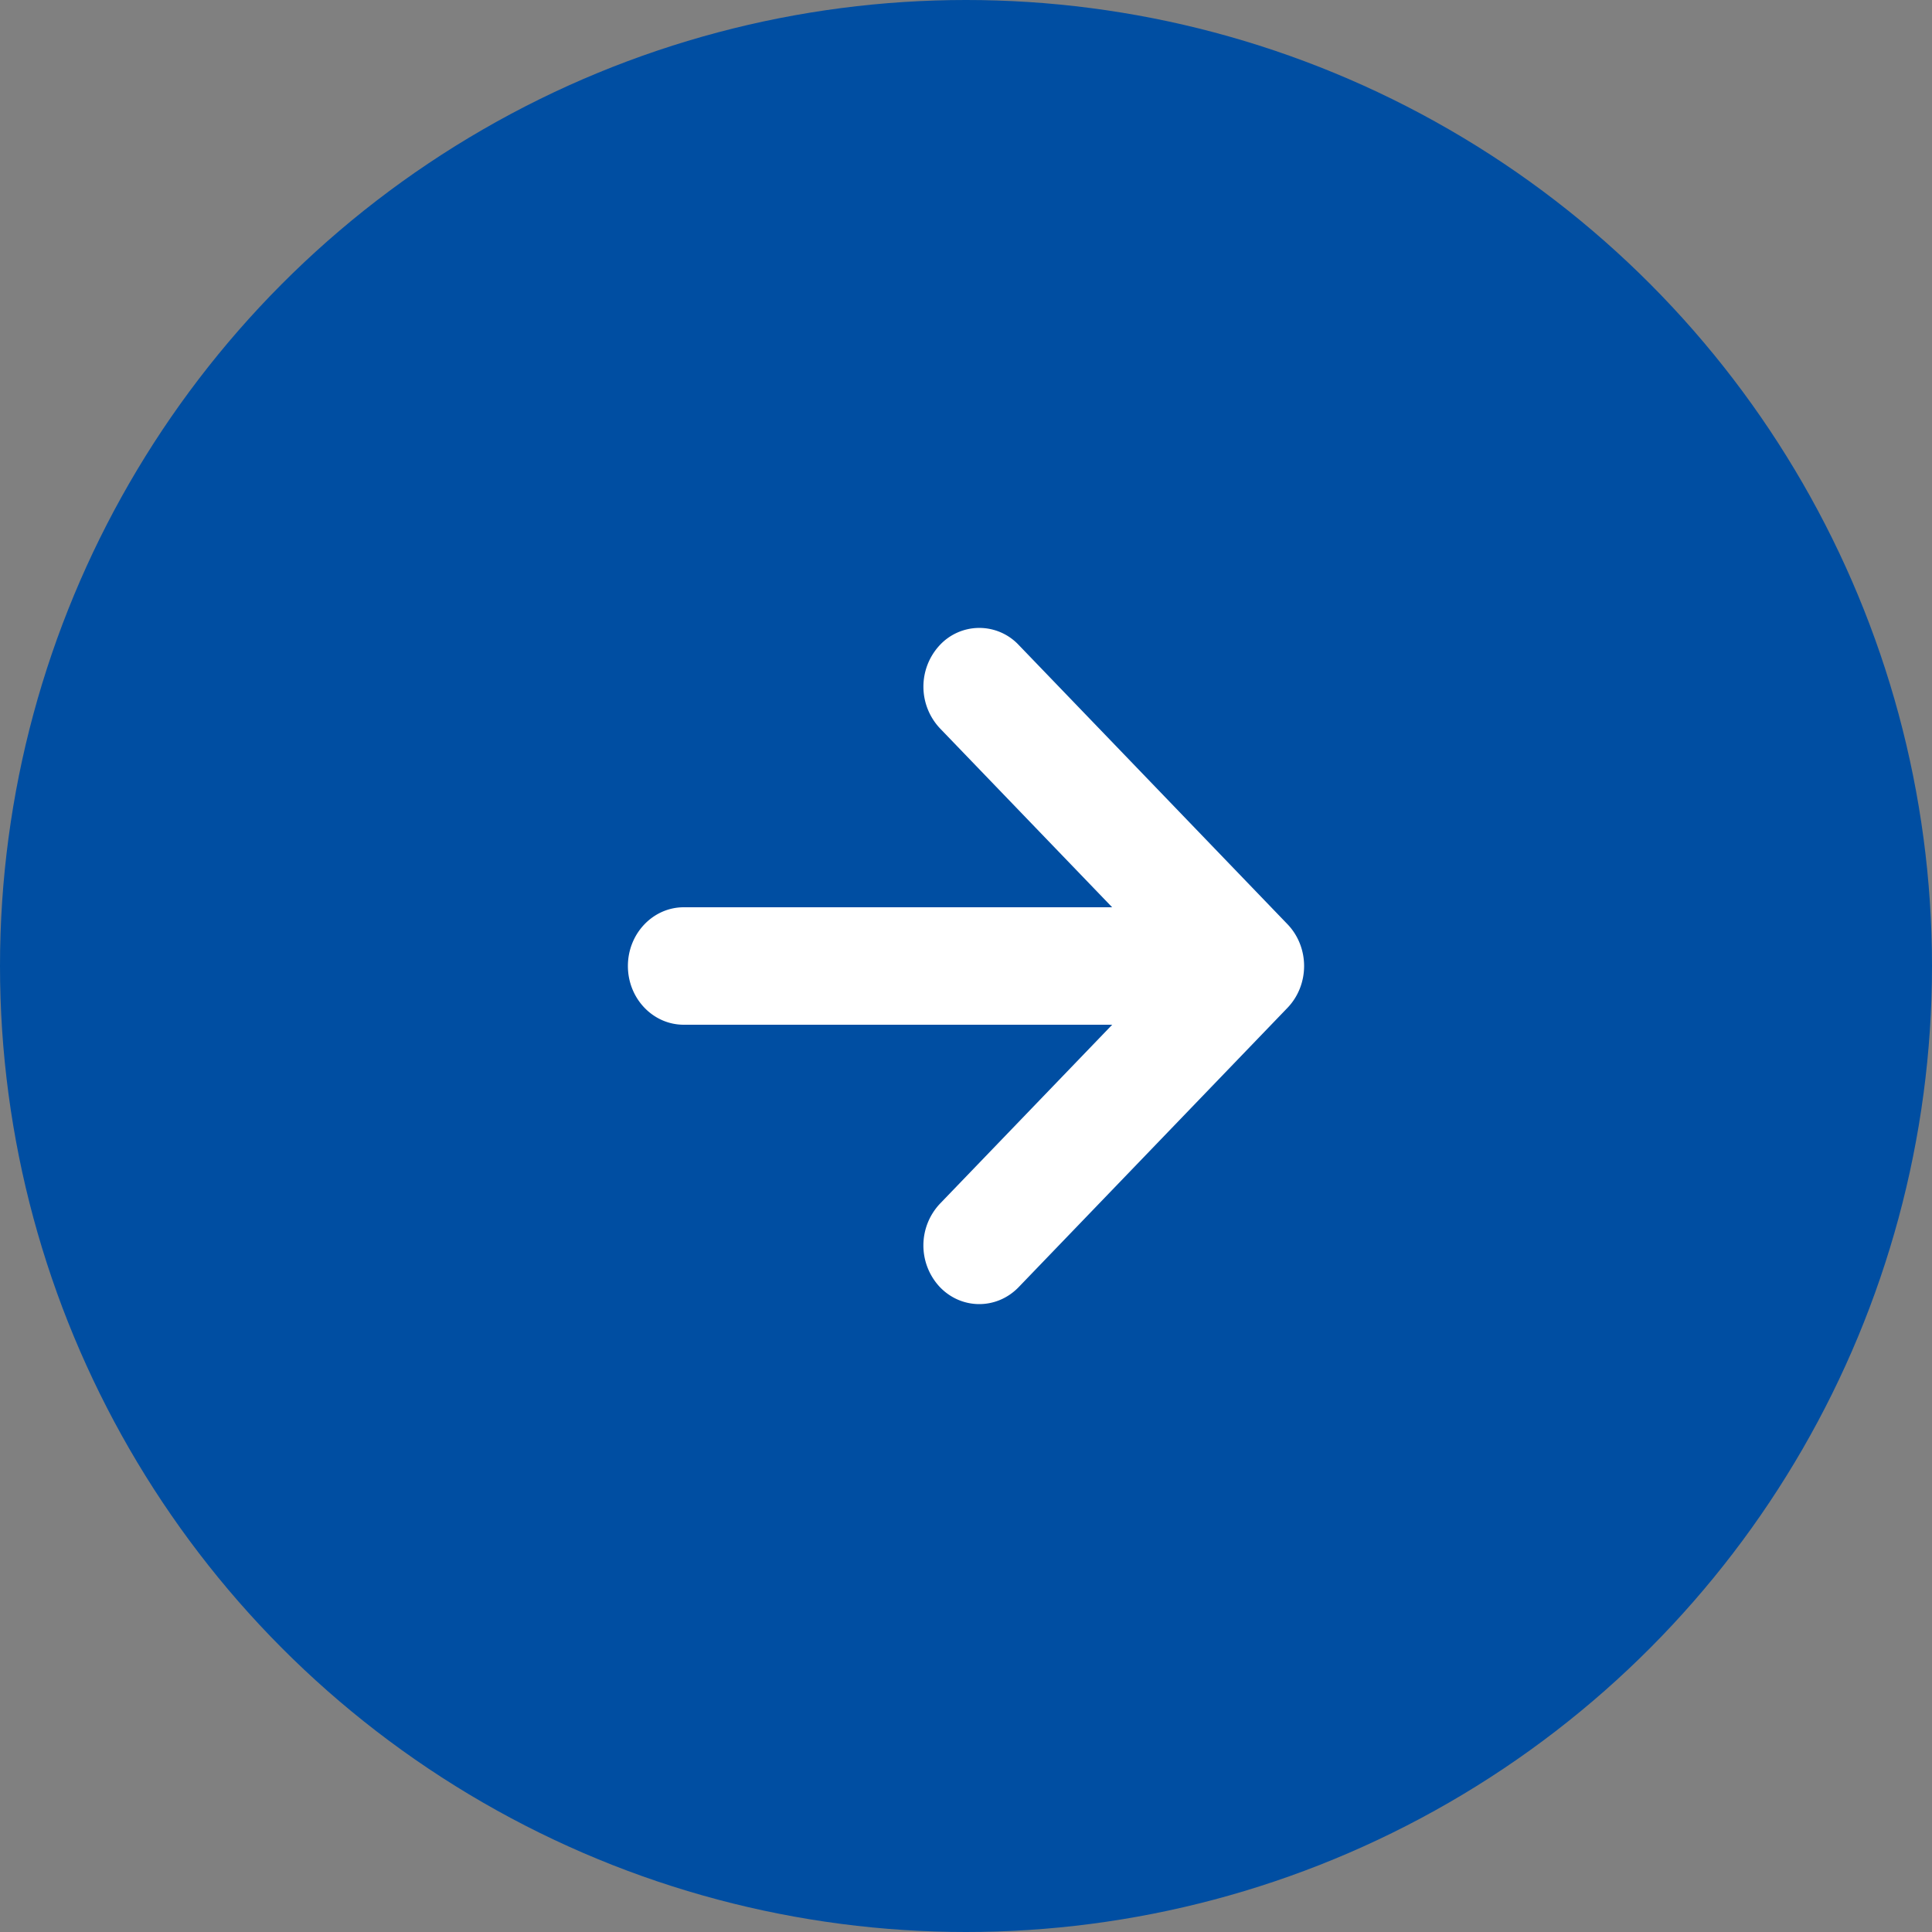
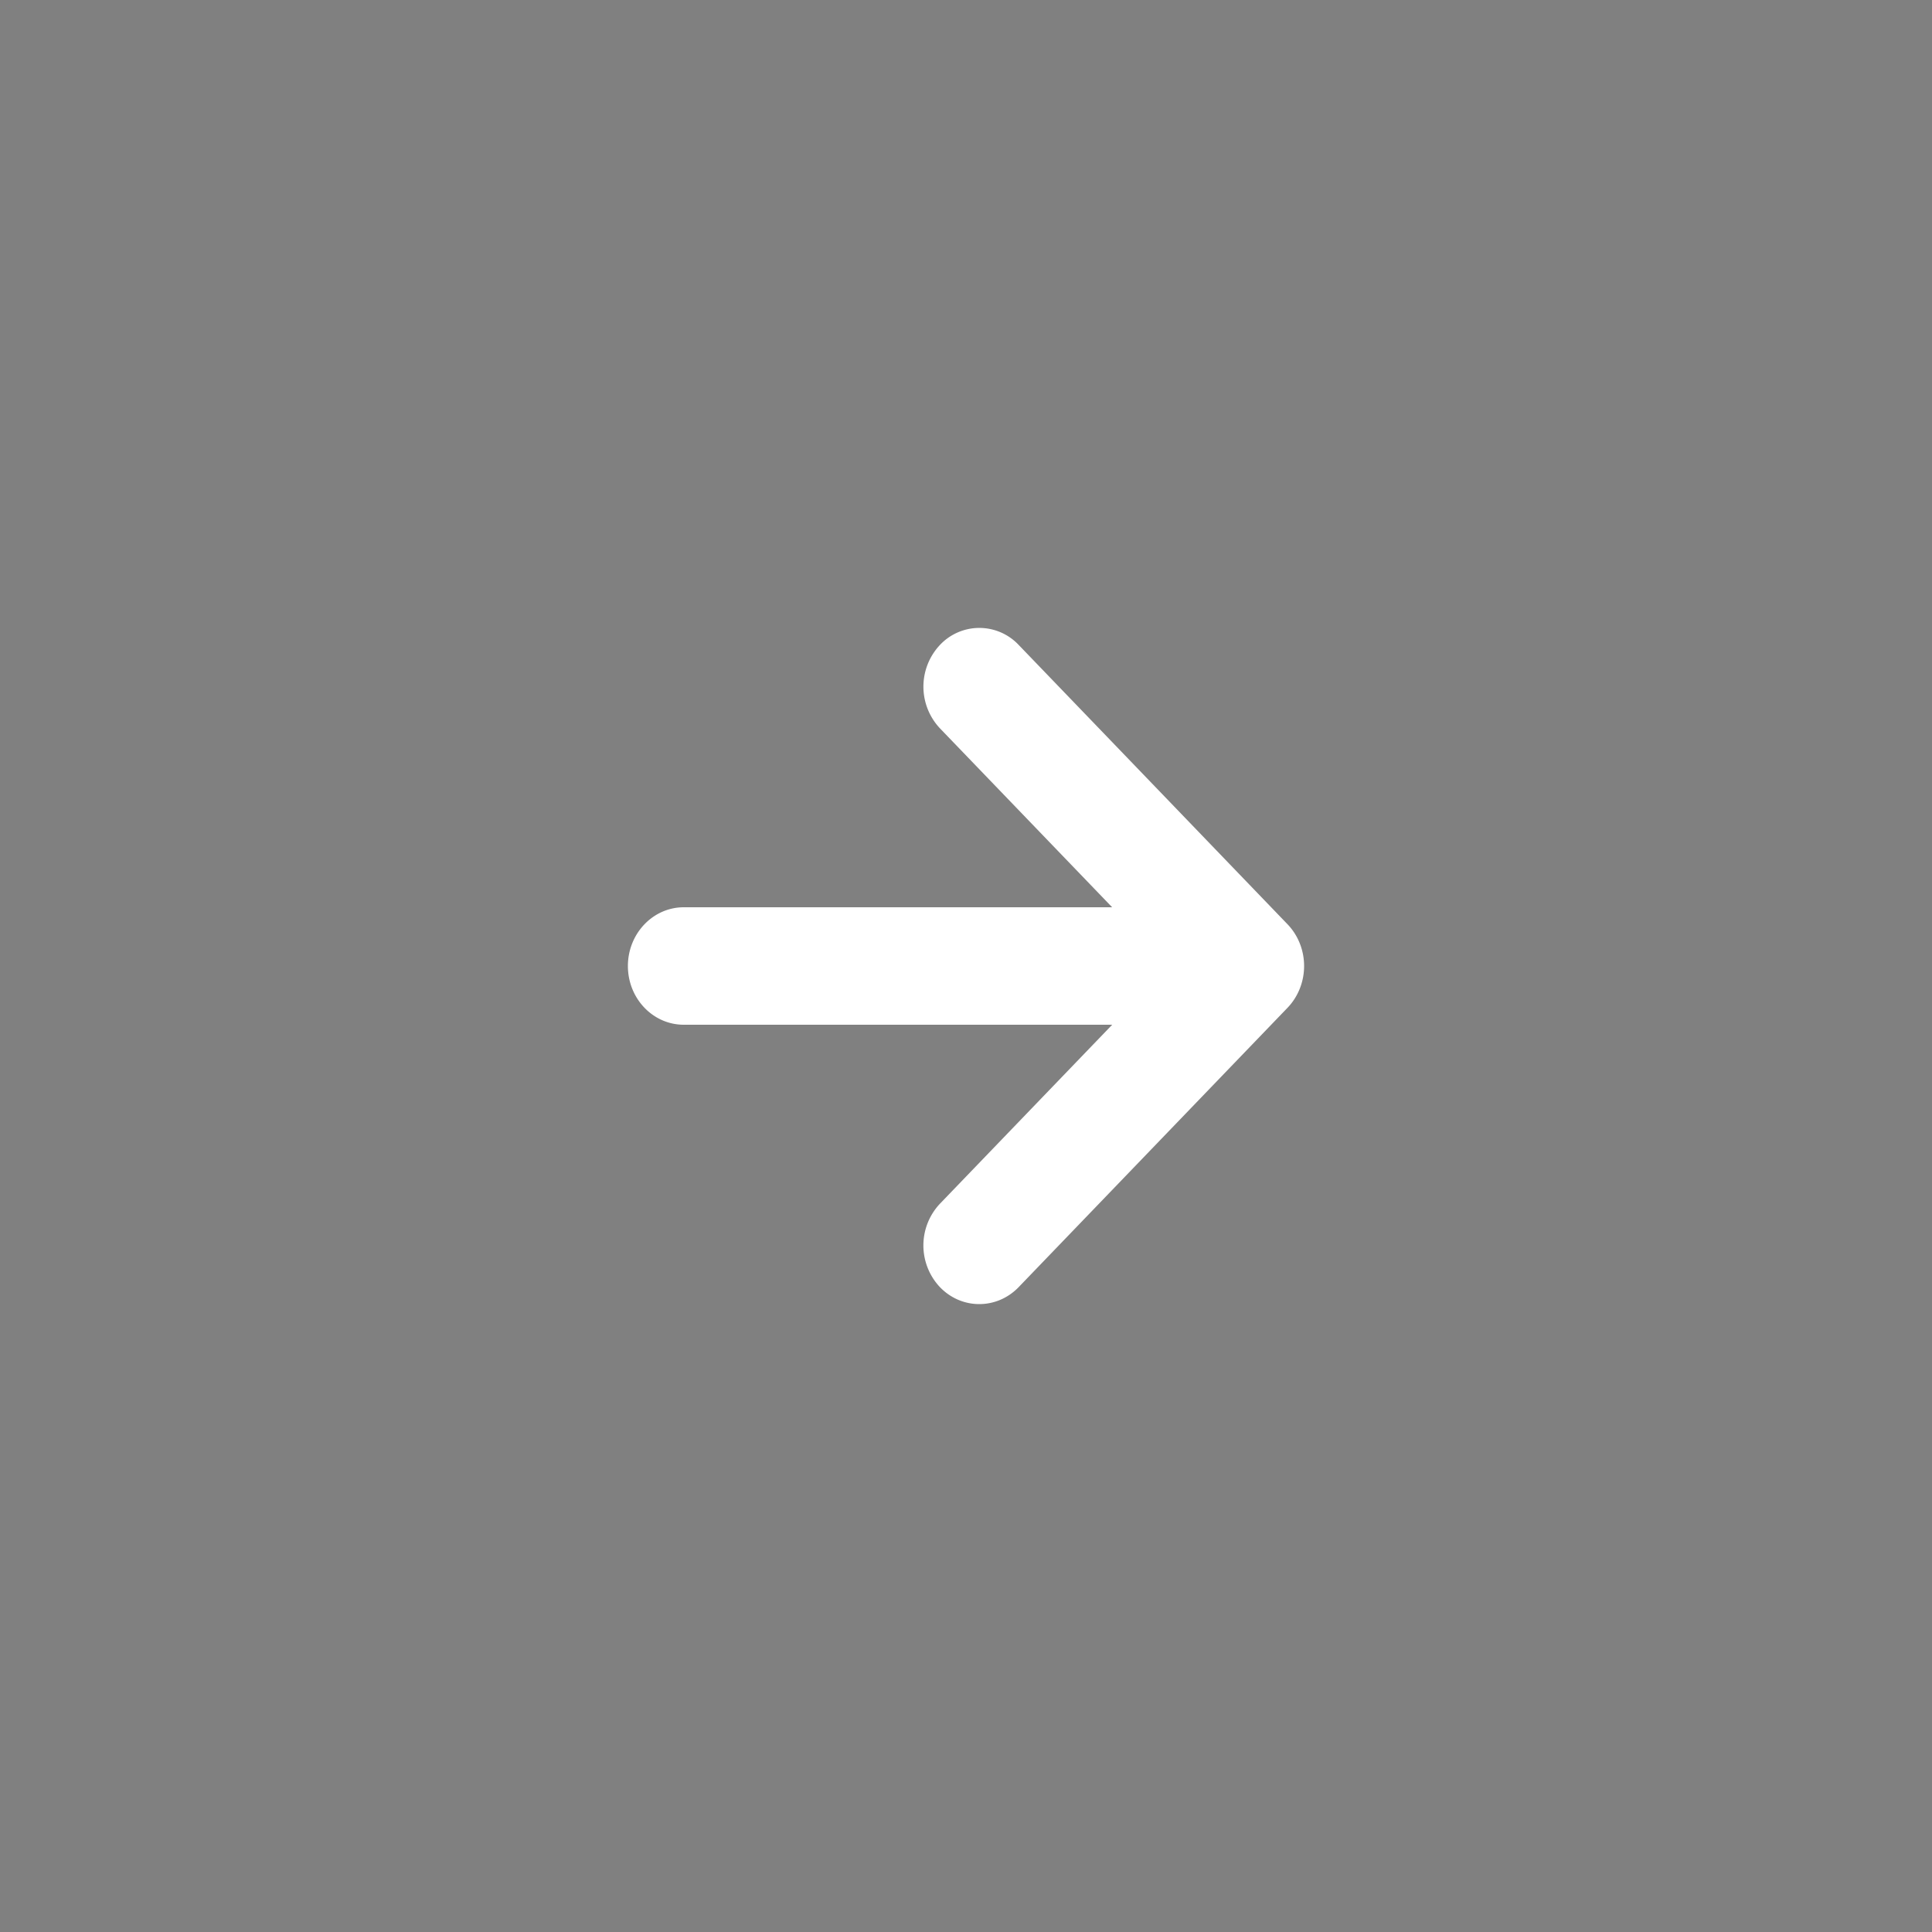
<svg xmlns="http://www.w3.org/2000/svg" width="40" height="40" fill="none">
  <rect width="100%" height="100%" fill="#808080" stroke="none" />
-   <circle cx="20" cy="20" r="20" fill="#004EA2" />
  <path d="M26.657 19.136l-5.567-5.784a1.119 1.119 0 00-1.637.009 1.26 1.26 0 00.009 1.72l3.564 3.703h-8.869C13.518 18.784 13 19.33 13 20c0 .672.518 1.216 1.157 1.216h8.87l-3.565 3.704a1.26 1.26 0 00-.01 1.72c.45.477 1.183.48 1.638.009l5.567-5.784c.22-.23.343-.54.343-.865 0-.325-.124-.636-.343-.864z" fill="#fff" />
</svg>